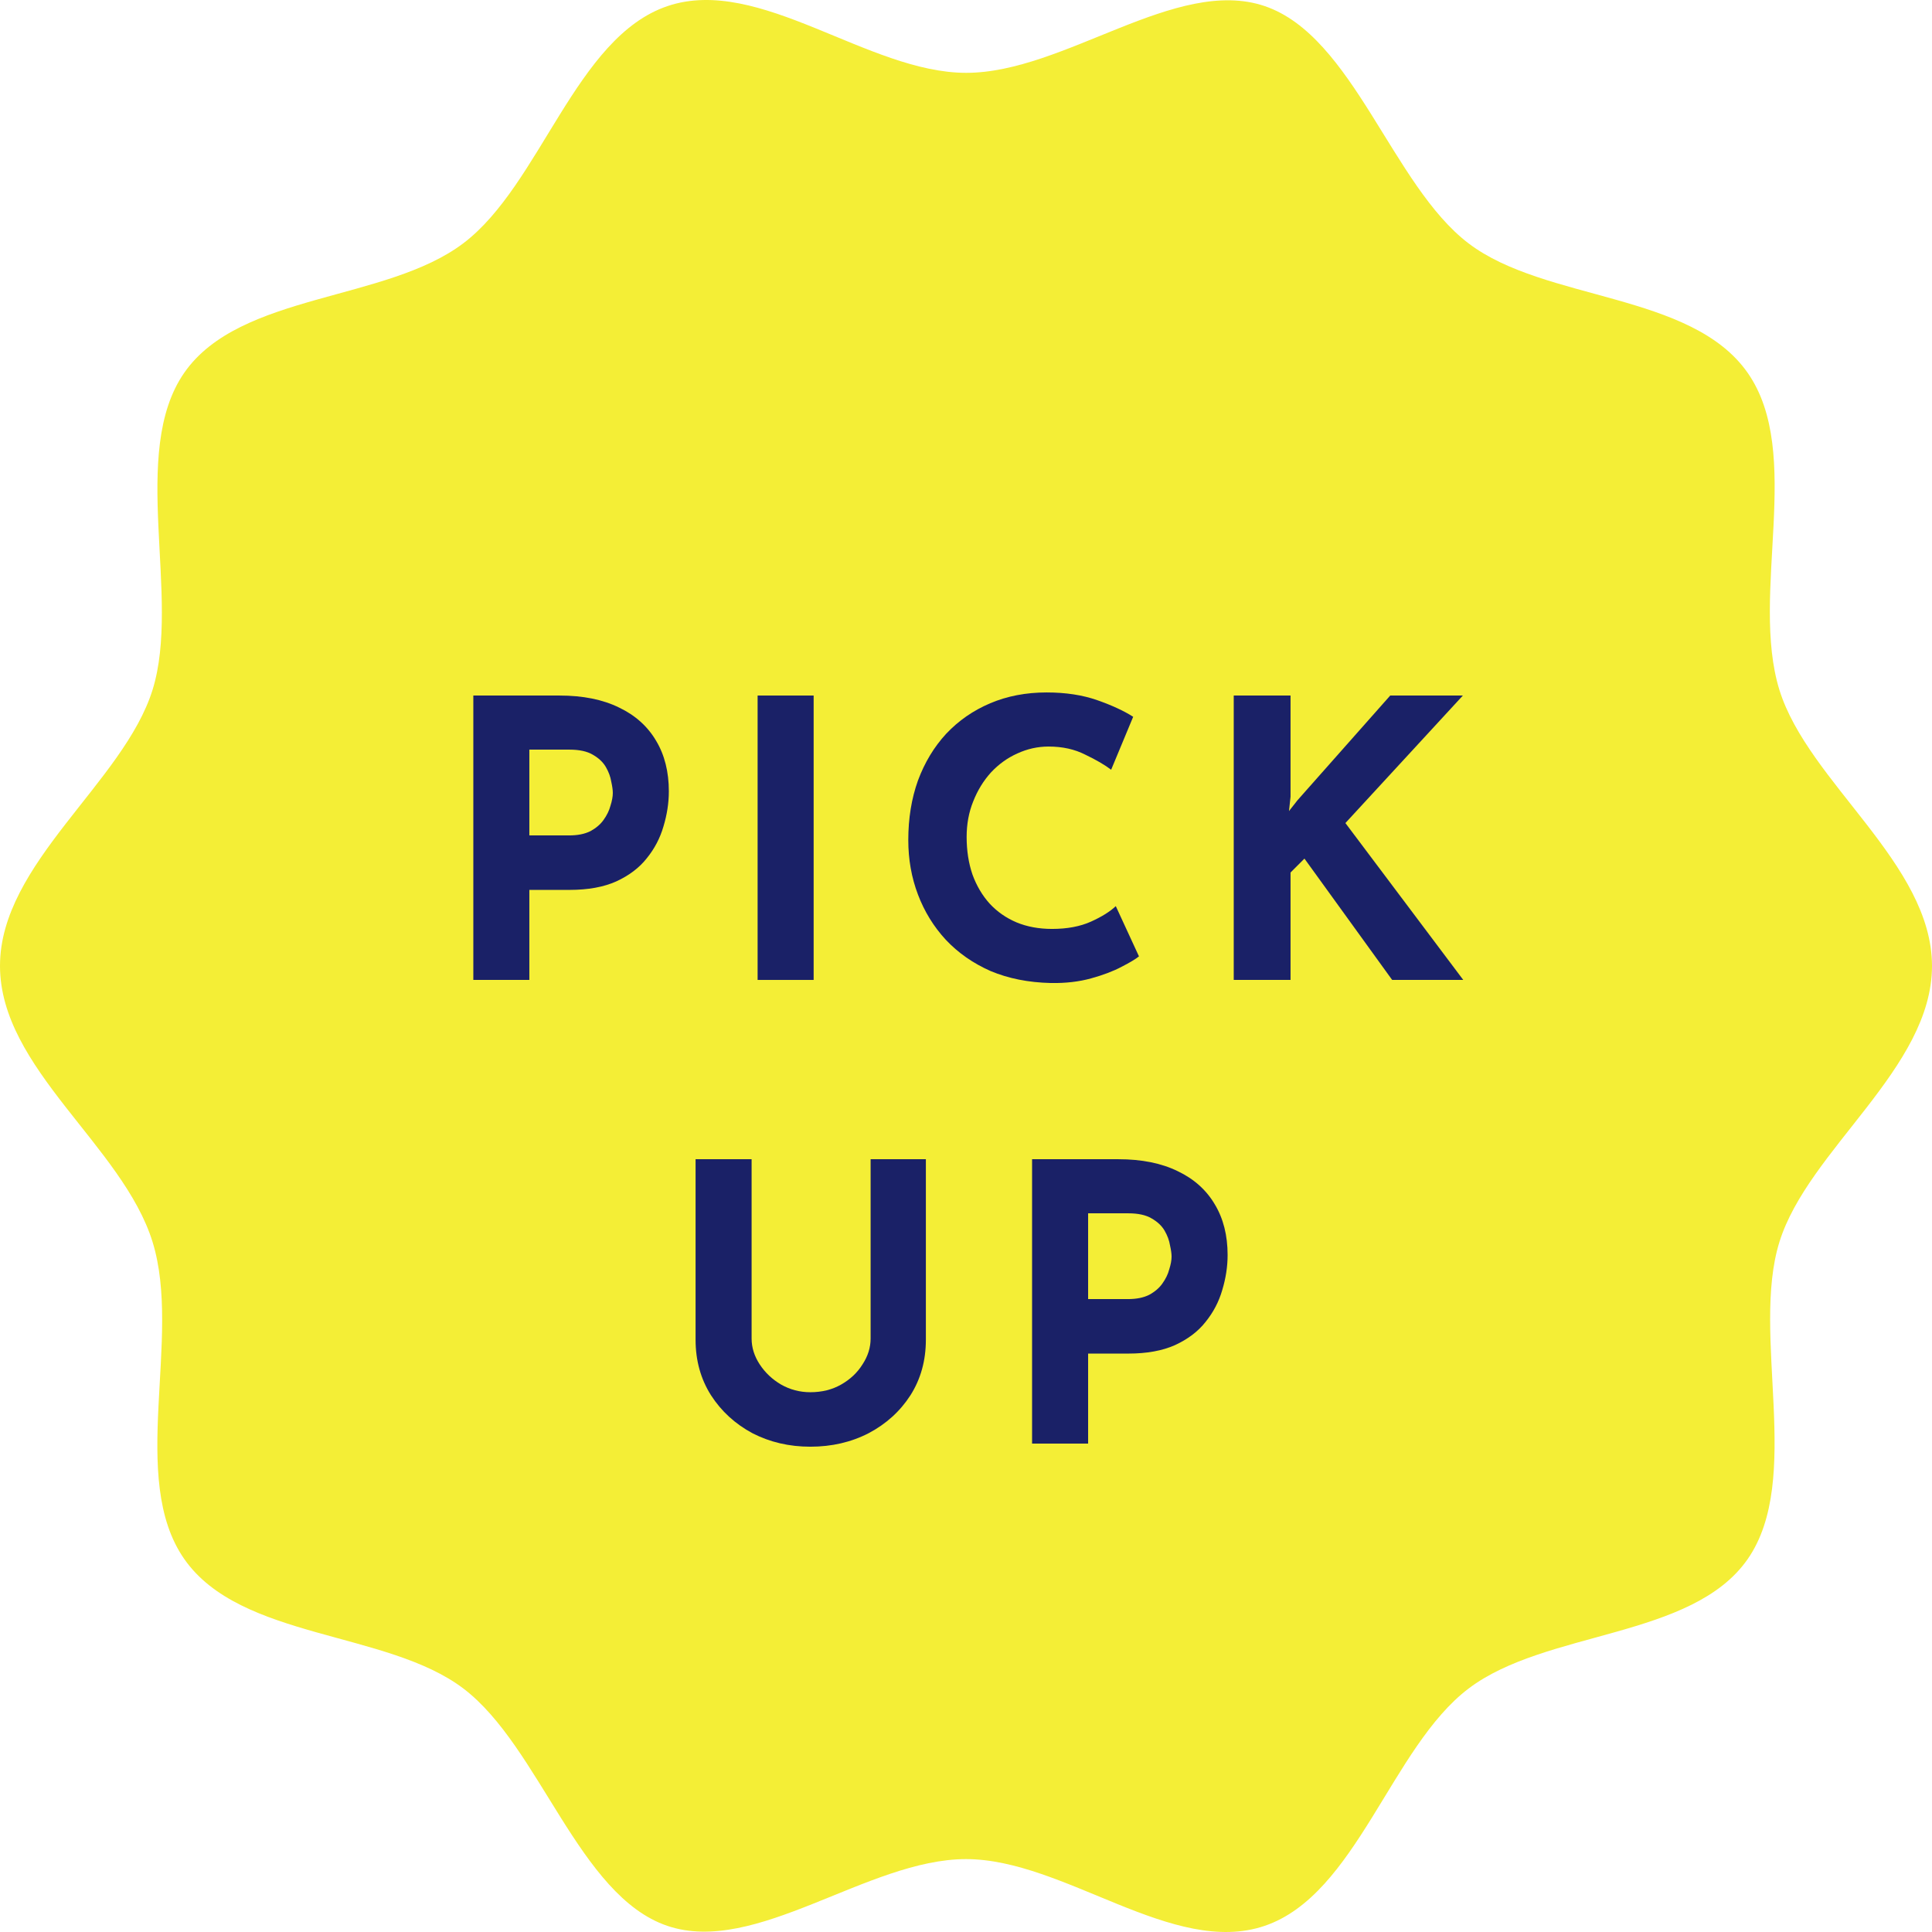
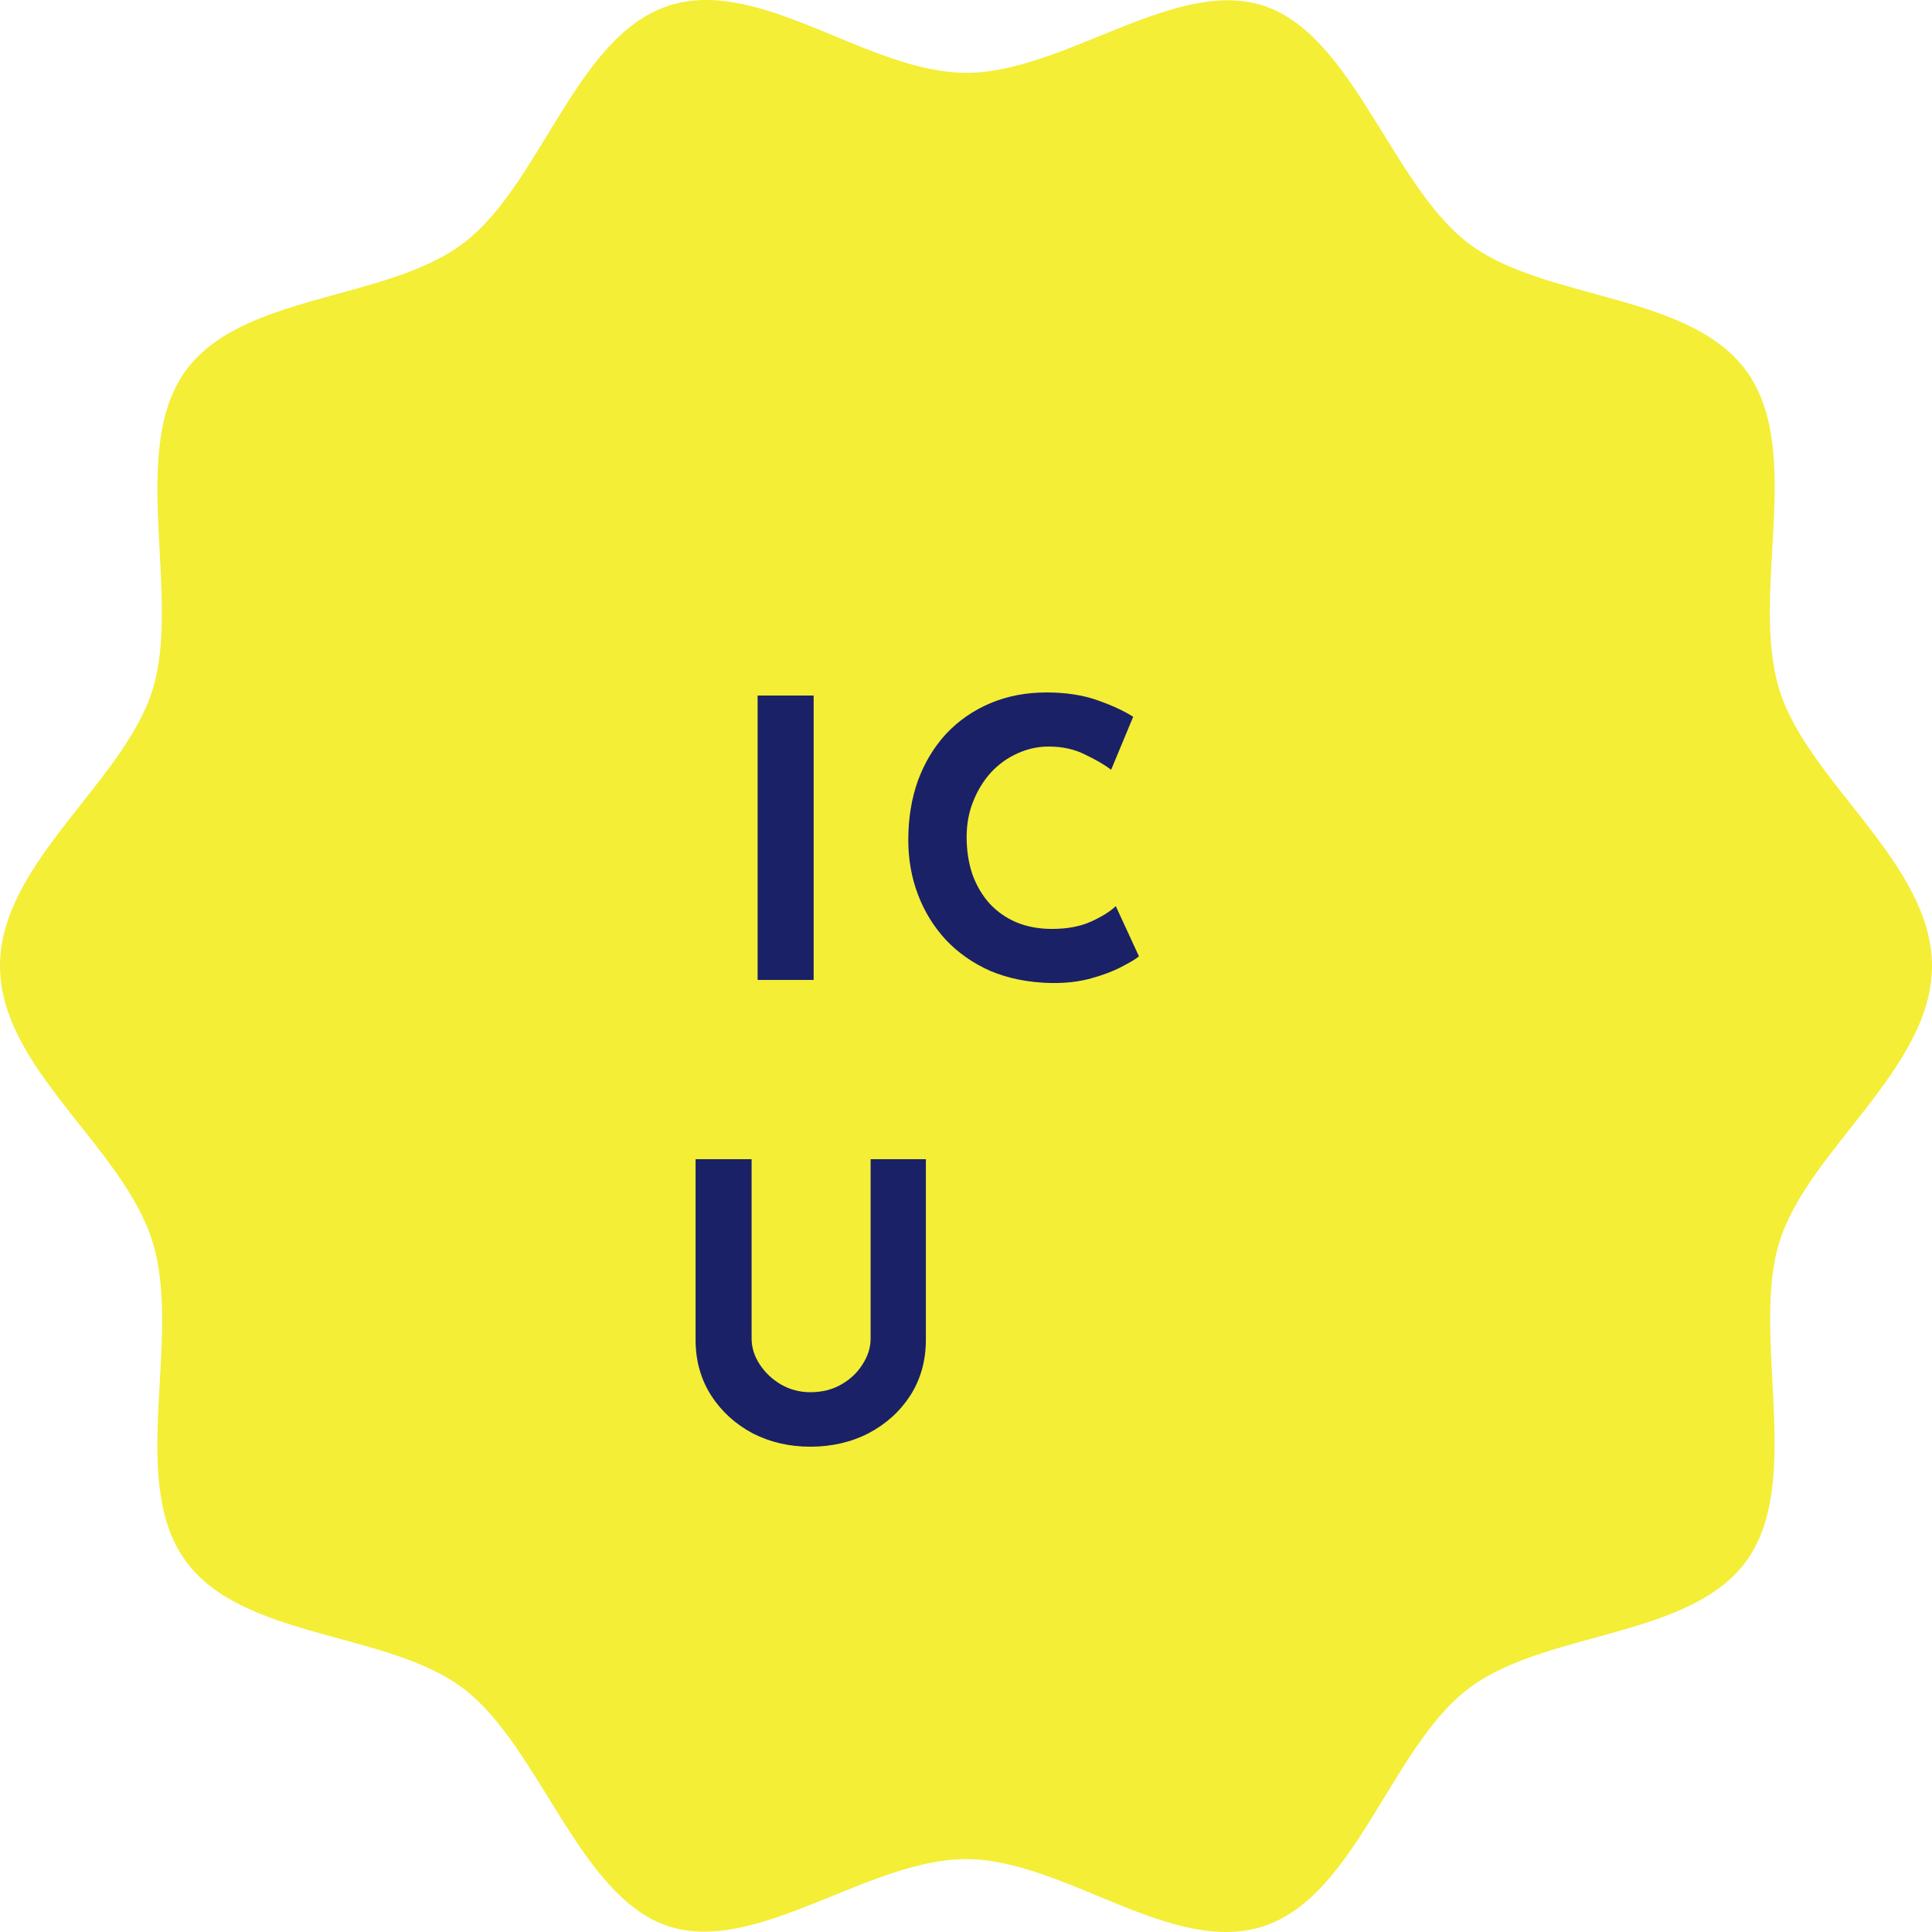
<svg xmlns="http://www.w3.org/2000/svg" width="100" height="100" viewBox="0 0 100 100" fill="none">
  <path d="M100 49.993C100 55.306 93.595 59.49 92.103 64.283C90.612 69.076 93.337 76.565 90.459 80.699C87.581 84.833 80.019 84.364 76.013 87.399C72.008 90.435 70.21 98.064 65.459 99.682C60.708 101.299 55.086 96.227 50 96.227C44.914 96.227 39.13 101.239 34.541 99.682C29.952 98.124 27.945 90.405 23.987 87.399C20.029 84.394 12.457 84.873 9.541 80.699C6.625 76.525 9.436 69.256 7.897 64.283C6.358 59.31 0 55.306 0 49.993C0 44.681 6.405 40.497 7.897 35.704C9.388 30.911 6.663 23.422 9.541 19.288C12.419 15.154 19.981 15.623 23.987 12.588C27.992 9.552 29.79 1.923 34.551 0.315C39.312 -1.292 44.923 3.77 50.01 3.77C55.096 3.77 60.87 -1.242 65.459 0.315C70.048 1.873 72.055 9.592 76.013 12.598C79.971 15.603 87.543 15.124 90.459 19.298C93.375 23.472 90.564 30.741 92.103 35.714C93.595 40.507 100 44.691 100 50.004V49.993Z" fill="#F4EE36" />
-   <path d="M57.88 60.001C59.094 60.001 60.12 60.208 60.961 60.621C61.8 61.021 62.441 61.594 62.88 62.341C63.321 63.074 63.541 63.948 63.541 64.961C63.541 65.561 63.447 66.168 63.261 66.781C63.087 67.381 62.8 67.928 62.401 68.421C62.014 68.914 61.487 69.314 60.821 69.621C60.167 69.914 59.361 70.061 58.401 70.061H56.321V74.721H53.42V60.001H57.88ZM58.38 67.241C58.821 67.241 59.187 67.168 59.48 67.021C59.774 66.861 60.001 66.668 60.16 66.441C60.334 66.201 60.454 65.954 60.52 65.701C60.6 65.448 60.641 65.228 60.641 65.041C60.641 64.894 60.614 64.701 60.56 64.461C60.52 64.208 60.427 63.954 60.281 63.701C60.134 63.448 59.907 63.234 59.6 63.061C59.307 62.888 58.907 62.801 58.401 62.801H56.321V67.241H58.38Z" fill="#1A2167" />
  <path d="M38.903 69.281C38.903 69.748 39.043 70.194 39.323 70.621C39.603 71.048 39.97 71.394 40.423 71.661C40.89 71.928 41.397 72.061 41.943 72.061C42.543 72.061 43.077 71.928 43.543 71.661C44.01 71.394 44.377 71.048 44.643 70.621C44.923 70.194 45.063 69.748 45.063 69.281V60.001H47.923V69.341C47.923 70.421 47.657 71.381 47.123 72.221C46.59 73.048 45.87 73.701 44.963 74.181C44.057 74.648 43.05 74.881 41.943 74.881C40.85 74.881 39.85 74.648 38.943 74.181C38.05 73.701 37.337 73.048 36.803 72.221C36.27 71.381 36.003 70.421 36.003 69.341V60.001H38.903V69.281Z" fill="#1A2167" />
-   <path d="M66.798 41.241L66.718 41.981L67.158 41.421L71.958 36.001H75.718L69.638 42.601L75.738 50.721H72.058L67.518 44.441L66.798 45.161V50.721H63.858V36.001H66.798V41.241Z" fill="#1A2167" />
  <path d="M58.953 49.501C58.793 49.634 58.493 49.814 58.053 50.041C57.626 50.268 57.099 50.468 56.473 50.641C55.846 50.814 55.153 50.894 54.393 50.881C53.233 50.854 52.193 50.648 51.273 50.261C50.366 49.861 49.593 49.321 48.953 48.641C48.326 47.961 47.846 47.181 47.513 46.301C47.179 45.421 47.013 44.481 47.013 43.481C47.013 42.361 47.179 41.334 47.513 40.401C47.859 39.468 48.346 38.661 48.973 37.981C49.613 37.301 50.373 36.774 51.253 36.401C52.133 36.028 53.106 35.841 54.173 35.841C55.159 35.841 56.033 35.974 56.793 36.241C57.553 36.508 58.173 36.794 58.653 37.101L57.513 39.841C57.179 39.588 56.733 39.328 56.173 39.061C55.626 38.781 54.993 38.641 54.273 38.641C53.713 38.641 53.173 38.761 52.653 39.001C52.146 39.228 51.693 39.554 51.293 39.981C50.906 40.408 50.599 40.908 50.373 41.481C50.146 42.041 50.033 42.654 50.033 43.321C50.033 44.028 50.133 44.674 50.333 45.261C50.546 45.848 50.846 46.354 51.233 46.781C51.619 47.194 52.079 47.514 52.613 47.741C53.159 47.968 53.773 48.081 54.453 48.081C55.239 48.081 55.913 47.954 56.473 47.701C57.033 47.448 57.459 47.181 57.753 46.901L58.953 49.501Z" fill="#1A2167" />
  <path d="M39.214 36.001H42.114V50.721H39.214V36.001Z" fill="#1A2167" />
-   <path d="M28.959 36.001C30.172 36.001 31.199 36.208 32.039 36.621C32.879 37.021 33.519 37.594 33.959 38.341C34.399 39.074 34.619 39.948 34.619 40.961C34.619 41.561 34.525 42.168 34.339 42.781C34.165 43.381 33.879 43.928 33.479 44.421C33.092 44.914 32.565 45.314 31.899 45.621C31.245 45.914 30.439 46.061 29.479 46.061H27.399V50.721H24.499V36.001H28.959ZM29.459 43.241C29.899 43.241 30.265 43.168 30.559 43.021C30.852 42.861 31.079 42.668 31.239 42.441C31.412 42.201 31.532 41.954 31.599 41.701C31.679 41.448 31.719 41.228 31.719 41.041C31.719 40.894 31.692 40.701 31.639 40.461C31.599 40.208 31.505 39.954 31.359 39.701C31.212 39.448 30.985 39.234 30.679 39.061C30.385 38.888 29.985 38.801 29.479 38.801H27.399V43.241H29.459Z" fill="#1A2167" />
</svg>